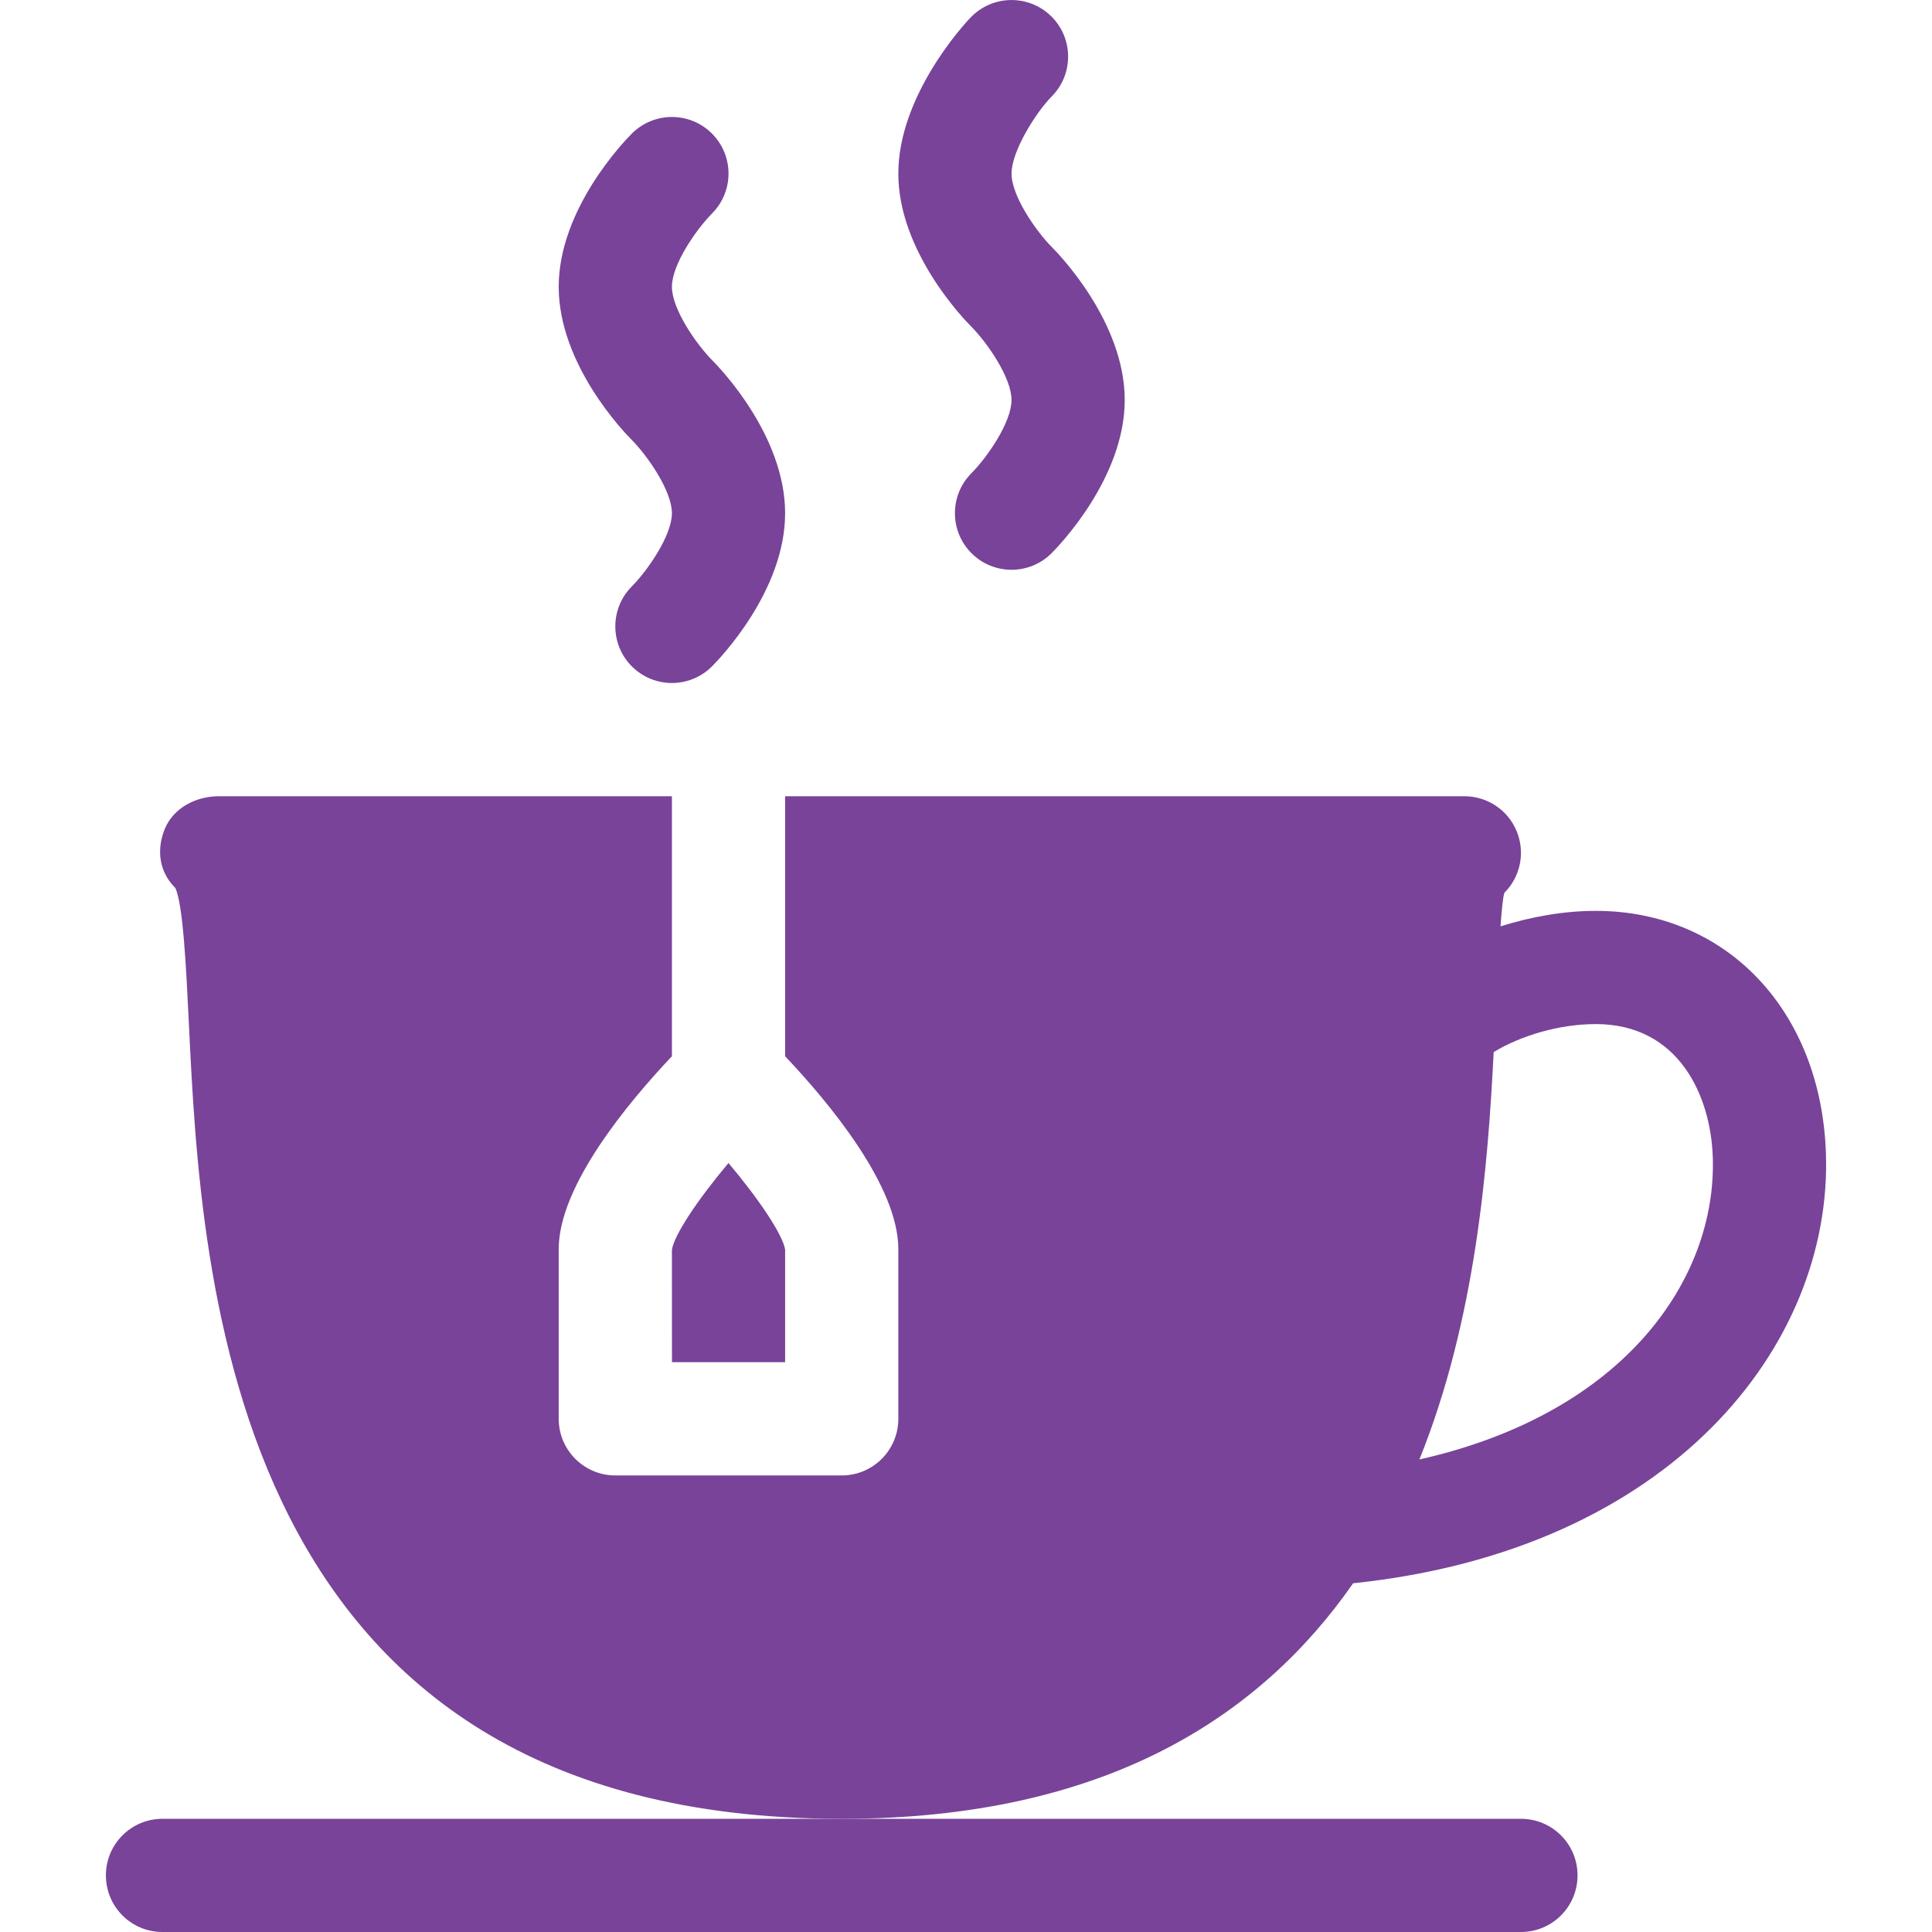
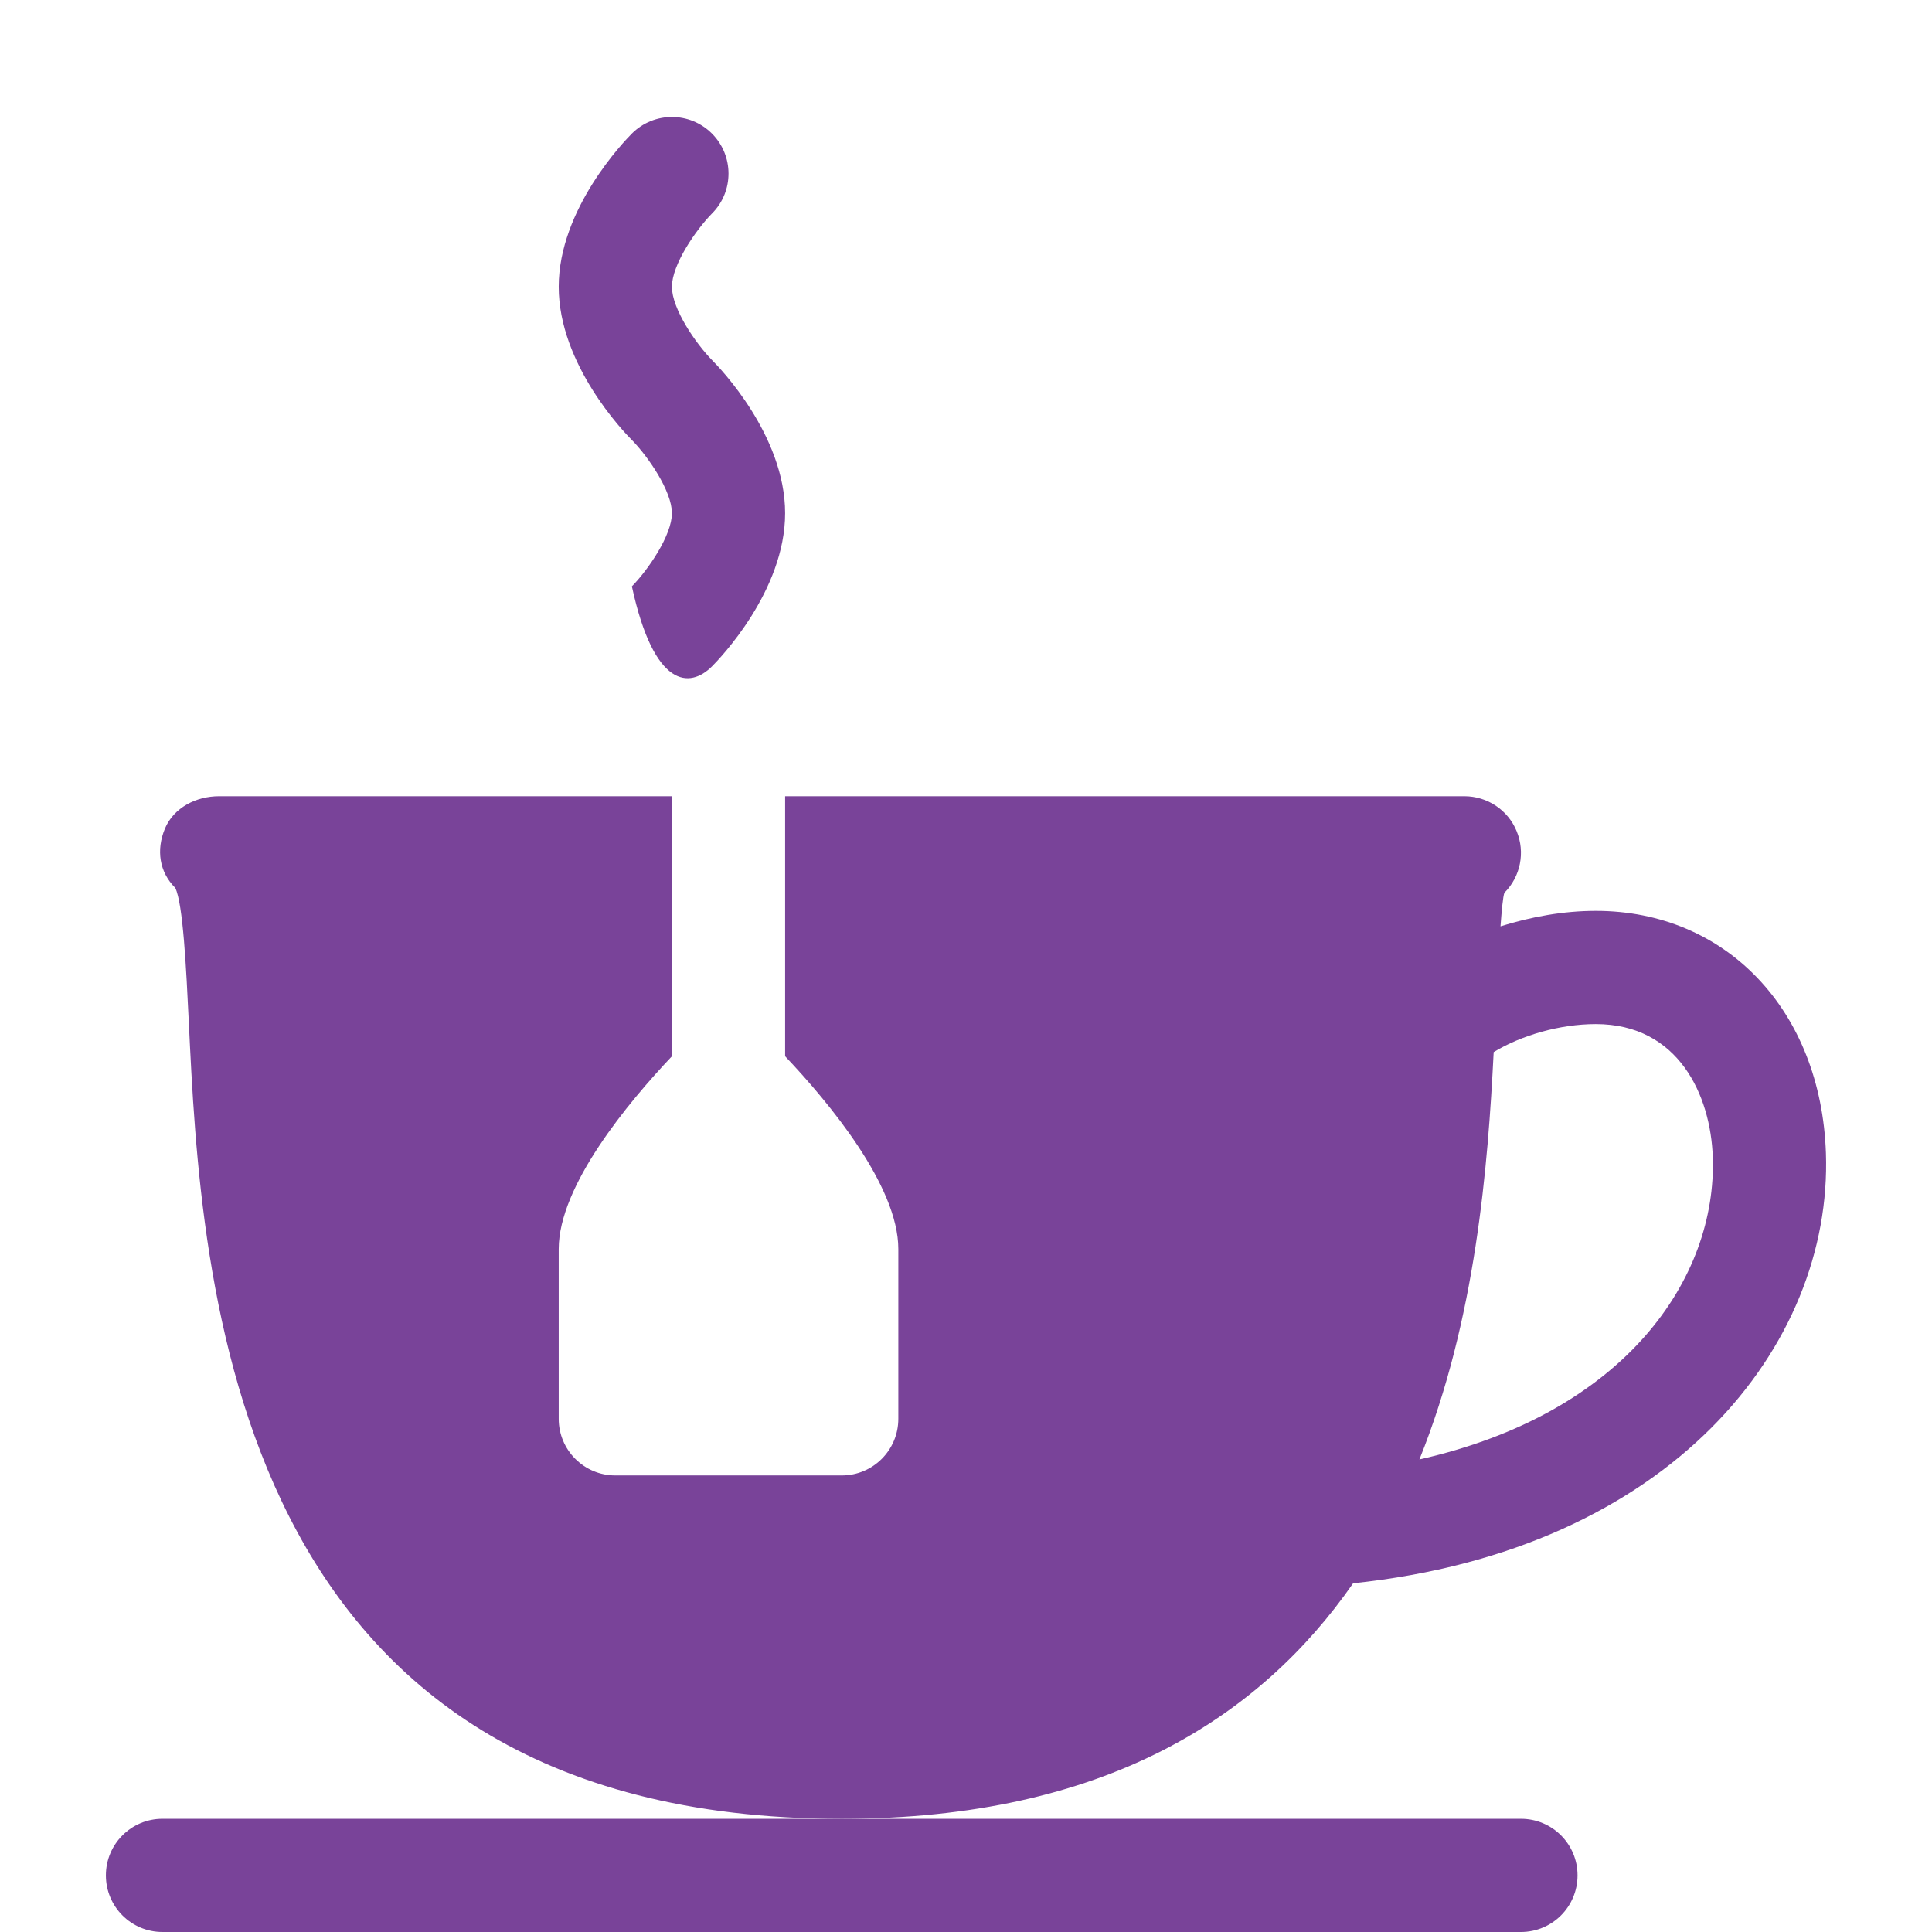
<svg xmlns="http://www.w3.org/2000/svg" width="32" height="32" viewBox="0 0 32 32" fill="none">
  <g clip-path="url(#clip0_107_589)">
-     <path d="M11.129 8.5C11.129 8.867 10.732 9.442 10.466 9.712C10.1 10.078 10.1 10.672 10.466 11.038C10.832 11.404 11.426 11.404 11.792 11.038C11.916 10.914 13.004 9.789 13.004 8.5C13.004 7.211 11.916 6.086 11.794 5.965C11.526 5.692 11.129 5.117 11.129 4.75C11.129 4.383 11.526 3.808 11.794 3.535C12.158 3.169 12.157 2.578 11.792 2.212C11.426 1.846 10.832 1.846 10.466 2.212C10.342 2.336 9.254 3.461 9.254 4.75C9.254 6.039 10.341 7.164 10.463 7.285C10.732 7.558 11.129 8.133 11.129 8.5Z" fill="#794399" />
-     <path d="M16.754 6.625C16.754 6.992 16.357 7.567 16.091 7.837C15.725 8.203 15.725 8.797 16.091 9.163C16.457 9.529 17.051 9.529 17.417 9.163C17.541 9.039 18.629 7.914 18.629 6.625C18.629 5.336 17.541 4.211 17.419 4.09C17.151 3.817 16.754 3.242 16.754 2.875C16.754 2.508 17.151 1.871 17.419 1.598C17.783 1.232 17.782 0.64 17.417 0.275C17.051 -0.091 16.457 -0.091 16.091 0.275C15.967 0.398 14.879 1.586 14.879 2.875C14.879 4.164 15.966 5.289 16.088 5.41C16.357 5.683 16.754 6.258 16.754 6.625Z" fill="#794399" />
-     <path d="M11.13 22.562H13.004V20.698C12.968 20.456 12.575 19.867 12.066 19.263C11.554 19.872 11.159 20.464 11.129 20.704L11.13 22.562Z" fill="#794399" />
+     <path d="M11.129 8.5C11.129 8.867 10.732 9.442 10.466 9.712C10.832 11.404 11.426 11.404 11.792 11.038C11.916 10.914 13.004 9.789 13.004 8.5C13.004 7.211 11.916 6.086 11.794 5.965C11.526 5.692 11.129 5.117 11.129 4.75C11.129 4.383 11.526 3.808 11.794 3.535C12.158 3.169 12.157 2.578 11.792 2.212C11.426 1.846 10.832 1.846 10.466 2.212C10.342 2.336 9.254 3.461 9.254 4.75C9.254 6.039 10.341 7.164 10.463 7.285C10.732 7.558 11.129 8.133 11.129 8.5Z" fill="#794399" />
    <path d="M22.412 26.224C27.683 25.673 30.353 22.284 30.243 19.098C30.161 16.737 28.594 15.087 26.431 15.087C25.895 15.087 25.359 15.185 24.853 15.343C24.873 15.075 24.894 14.854 24.917 14.788C25.185 14.52 25.266 14.117 25.12 13.766C24.976 13.415 24.633 13.188 24.254 13.188H13.004V17.495C13.725 18.256 14.879 19.639 14.879 20.688V23.5C14.879 24.018 14.46 24.438 13.942 24.438H10.192C9.674 24.438 9.254 24.018 9.254 23.5V20.688C9.254 19.639 10.409 18.256 11.129 17.495V13.188H3.629C3.25 13.188 2.877 13.376 2.731 13.726C2.587 14.076 2.635 14.439 2.903 14.707C3.032 14.967 3.085 16.052 3.127 16.924C3.332 21.188 3.757 30.125 13.944 30.125C18.314 30.125 20.88 28.426 22.412 26.224ZM28.369 19.163C28.438 21.167 26.924 23.406 23.51 24.173C24.447 21.85 24.645 19.306 24.74 17.426C25.197 17.148 25.836 16.962 26.431 16.962C27.806 16.962 28.334 18.148 28.369 19.163Z" fill="#794399" />
    <path d="M2.691 32H25.191C25.71 32 26.129 31.581 26.129 31.062C26.129 30.544 25.71 30.125 25.191 30.125H2.691C2.173 30.125 1.754 30.544 1.754 31.062C1.754 31.581 2.173 32 2.691 32Z" fill="#794399" />
  </g>
  <defs>
    <clipPath id="clip0_107_589">
      <rect width="32" height="32" fill="white" />
    </clipPath>
  </defs>
</svg>